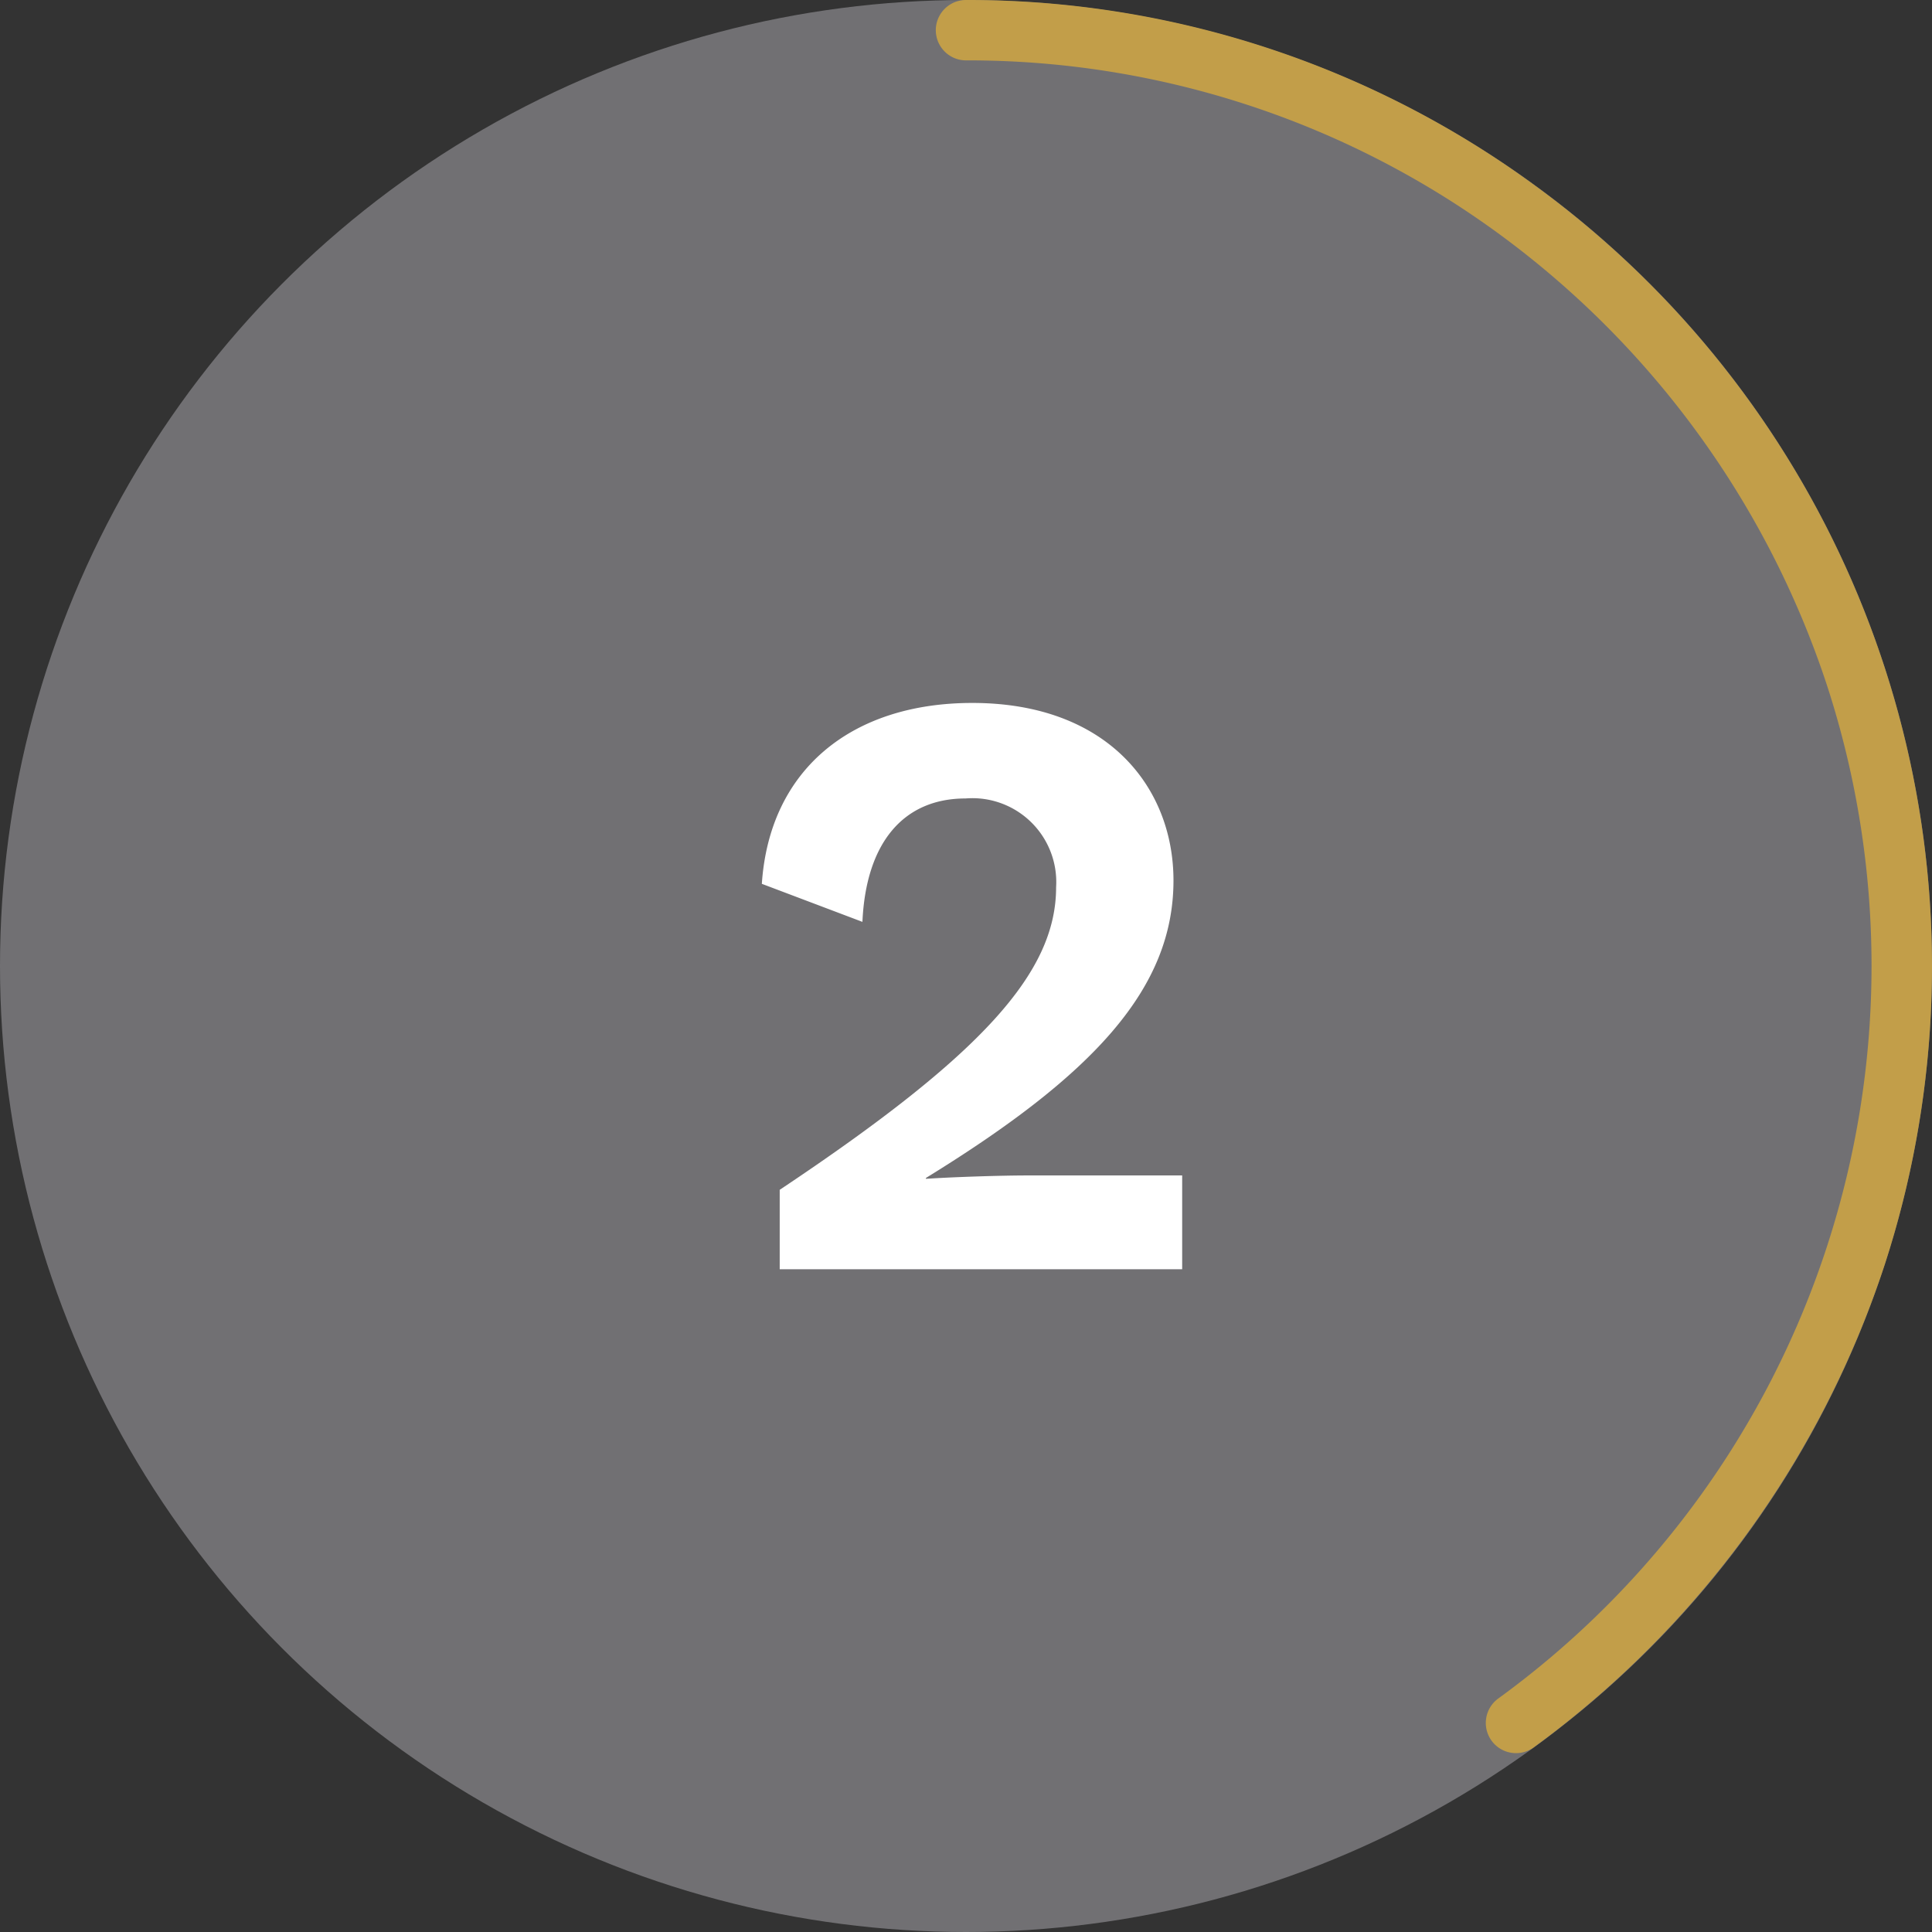
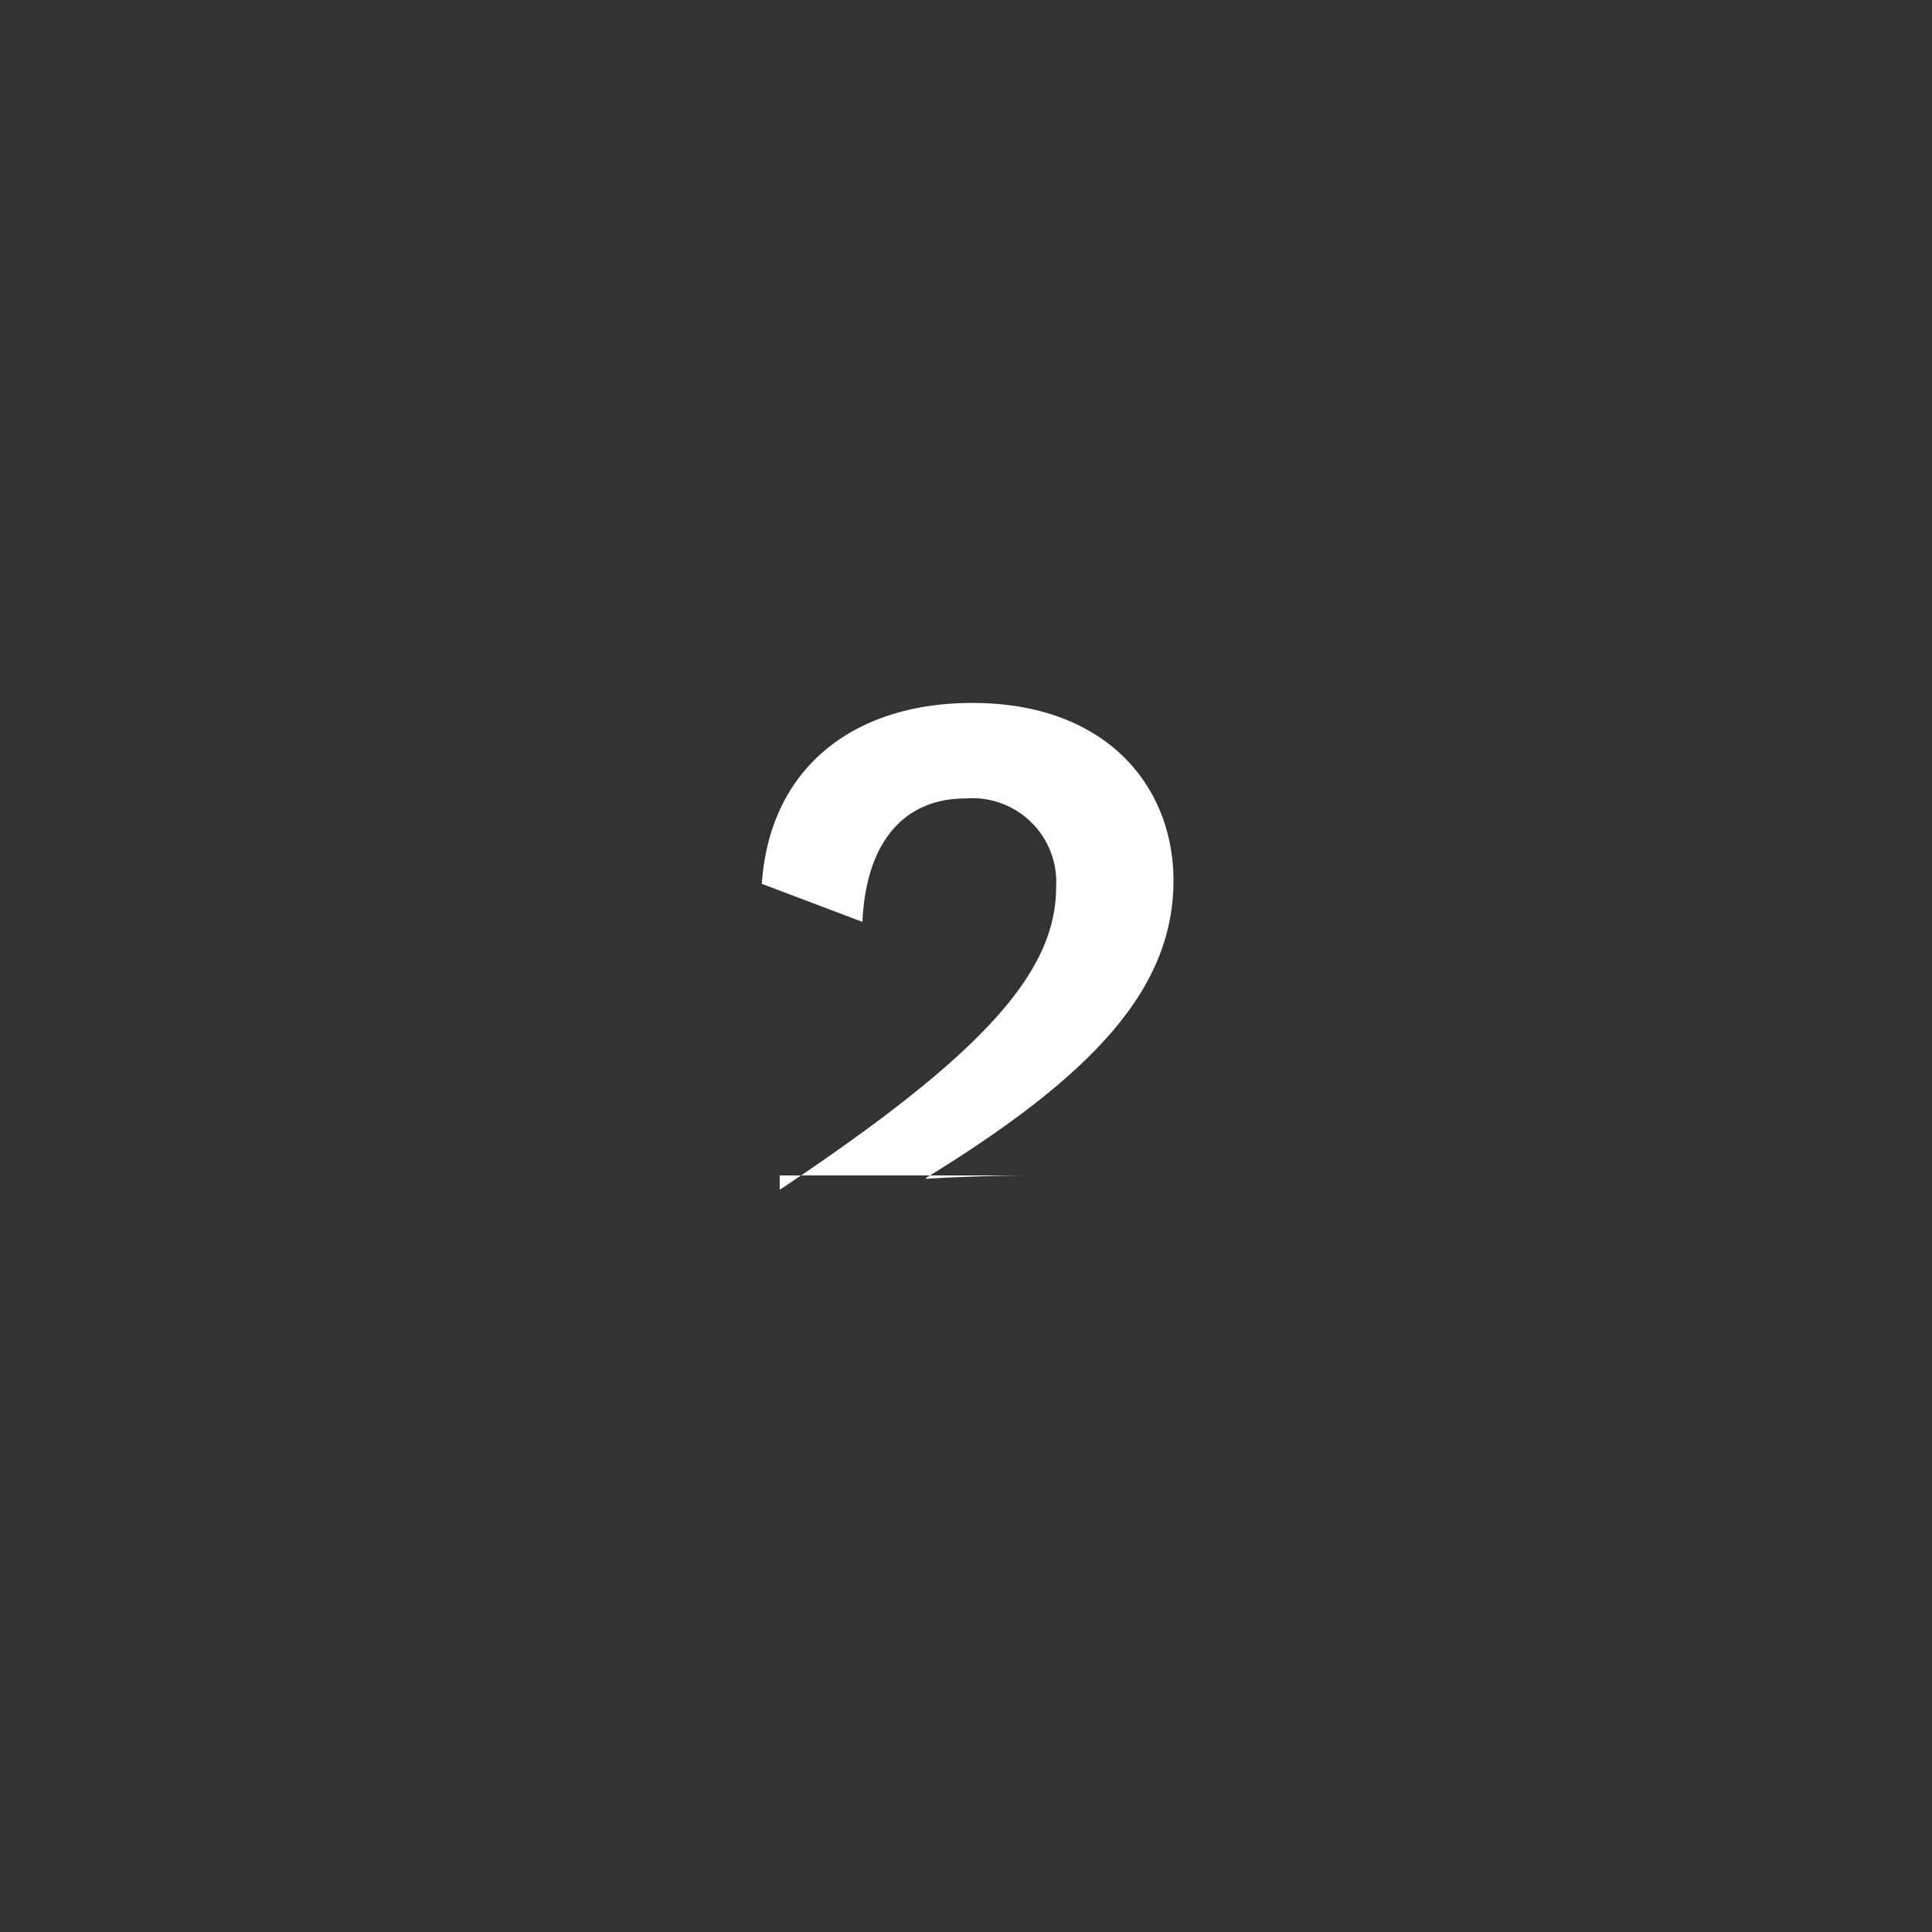
<svg xmlns="http://www.w3.org/2000/svg" viewBox="0 0 64 64">
  <rect x="0" y="0" width="64" height="64" fill="#333333" stroke="none" />
  <defs>
    <style>
      .cls-1 {
        fill: #717073;
      }

      .cls-2 {
        fill: #c29e49;
      }

      .cls-3 {
        fill: #fff;
      }
    </style>
  </defs>
  <g id="Circle">
    <g id="Colour">
      <g id="Background">
-         <circle class="cls-1" cx="32" cy="32" r="32" />
-       </g>
-       <path class="cls-2" d="M50.22,58.075a1,1,0,0,1-.59-1.808,30,30,0,0,0,10.9-33.538,30.251,30.251,0,0,0-10.9-15A29.768,29.768,0,0,0,32,2a1,1,0,0,1,0-2A31.758,31.758,0,0,1,50.807,6.116,32,32,0,0,1,62.435,41.889,32.269,32.269,0,0,1,50.807,57.884,1,1,0,0,1,50.22,58.075Z" />
+         </g>
    </g>
  </g>
  <g id="Work">
-     <path class="cls-3" d="M25.829,39.414c6.72-4.48,9.156-7.2,9.156-10.024a2.778,2.778,0,0,0-3-2.94c-2.072,0-3.3,1.484-3.416,4.088l-3.332-1.26c.252-3.78,2.968-5.992,6.972-5.992,4.48,0,6.664,2.8,6.664,5.88,0,3.556-2.6,6.412-8.2,9.855v.029c.812-.056,2.436-.112,3.388-.112h5.1v3.108H25.829Z" />
+     <path class="cls-3" d="M25.829,39.414c6.72-4.48,9.156-7.2,9.156-10.024a2.778,2.778,0,0,0-3-2.94c-2.072,0-3.3,1.484-3.416,4.088l-3.332-1.26c.252-3.78,2.968-5.992,6.972-5.992,4.48,0,6.664,2.8,6.664,5.88,0,3.556-2.6,6.412-8.2,9.855v.029c.812-.056,2.436-.112,3.388-.112h5.1H25.829Z" />
  </g>
</svg>